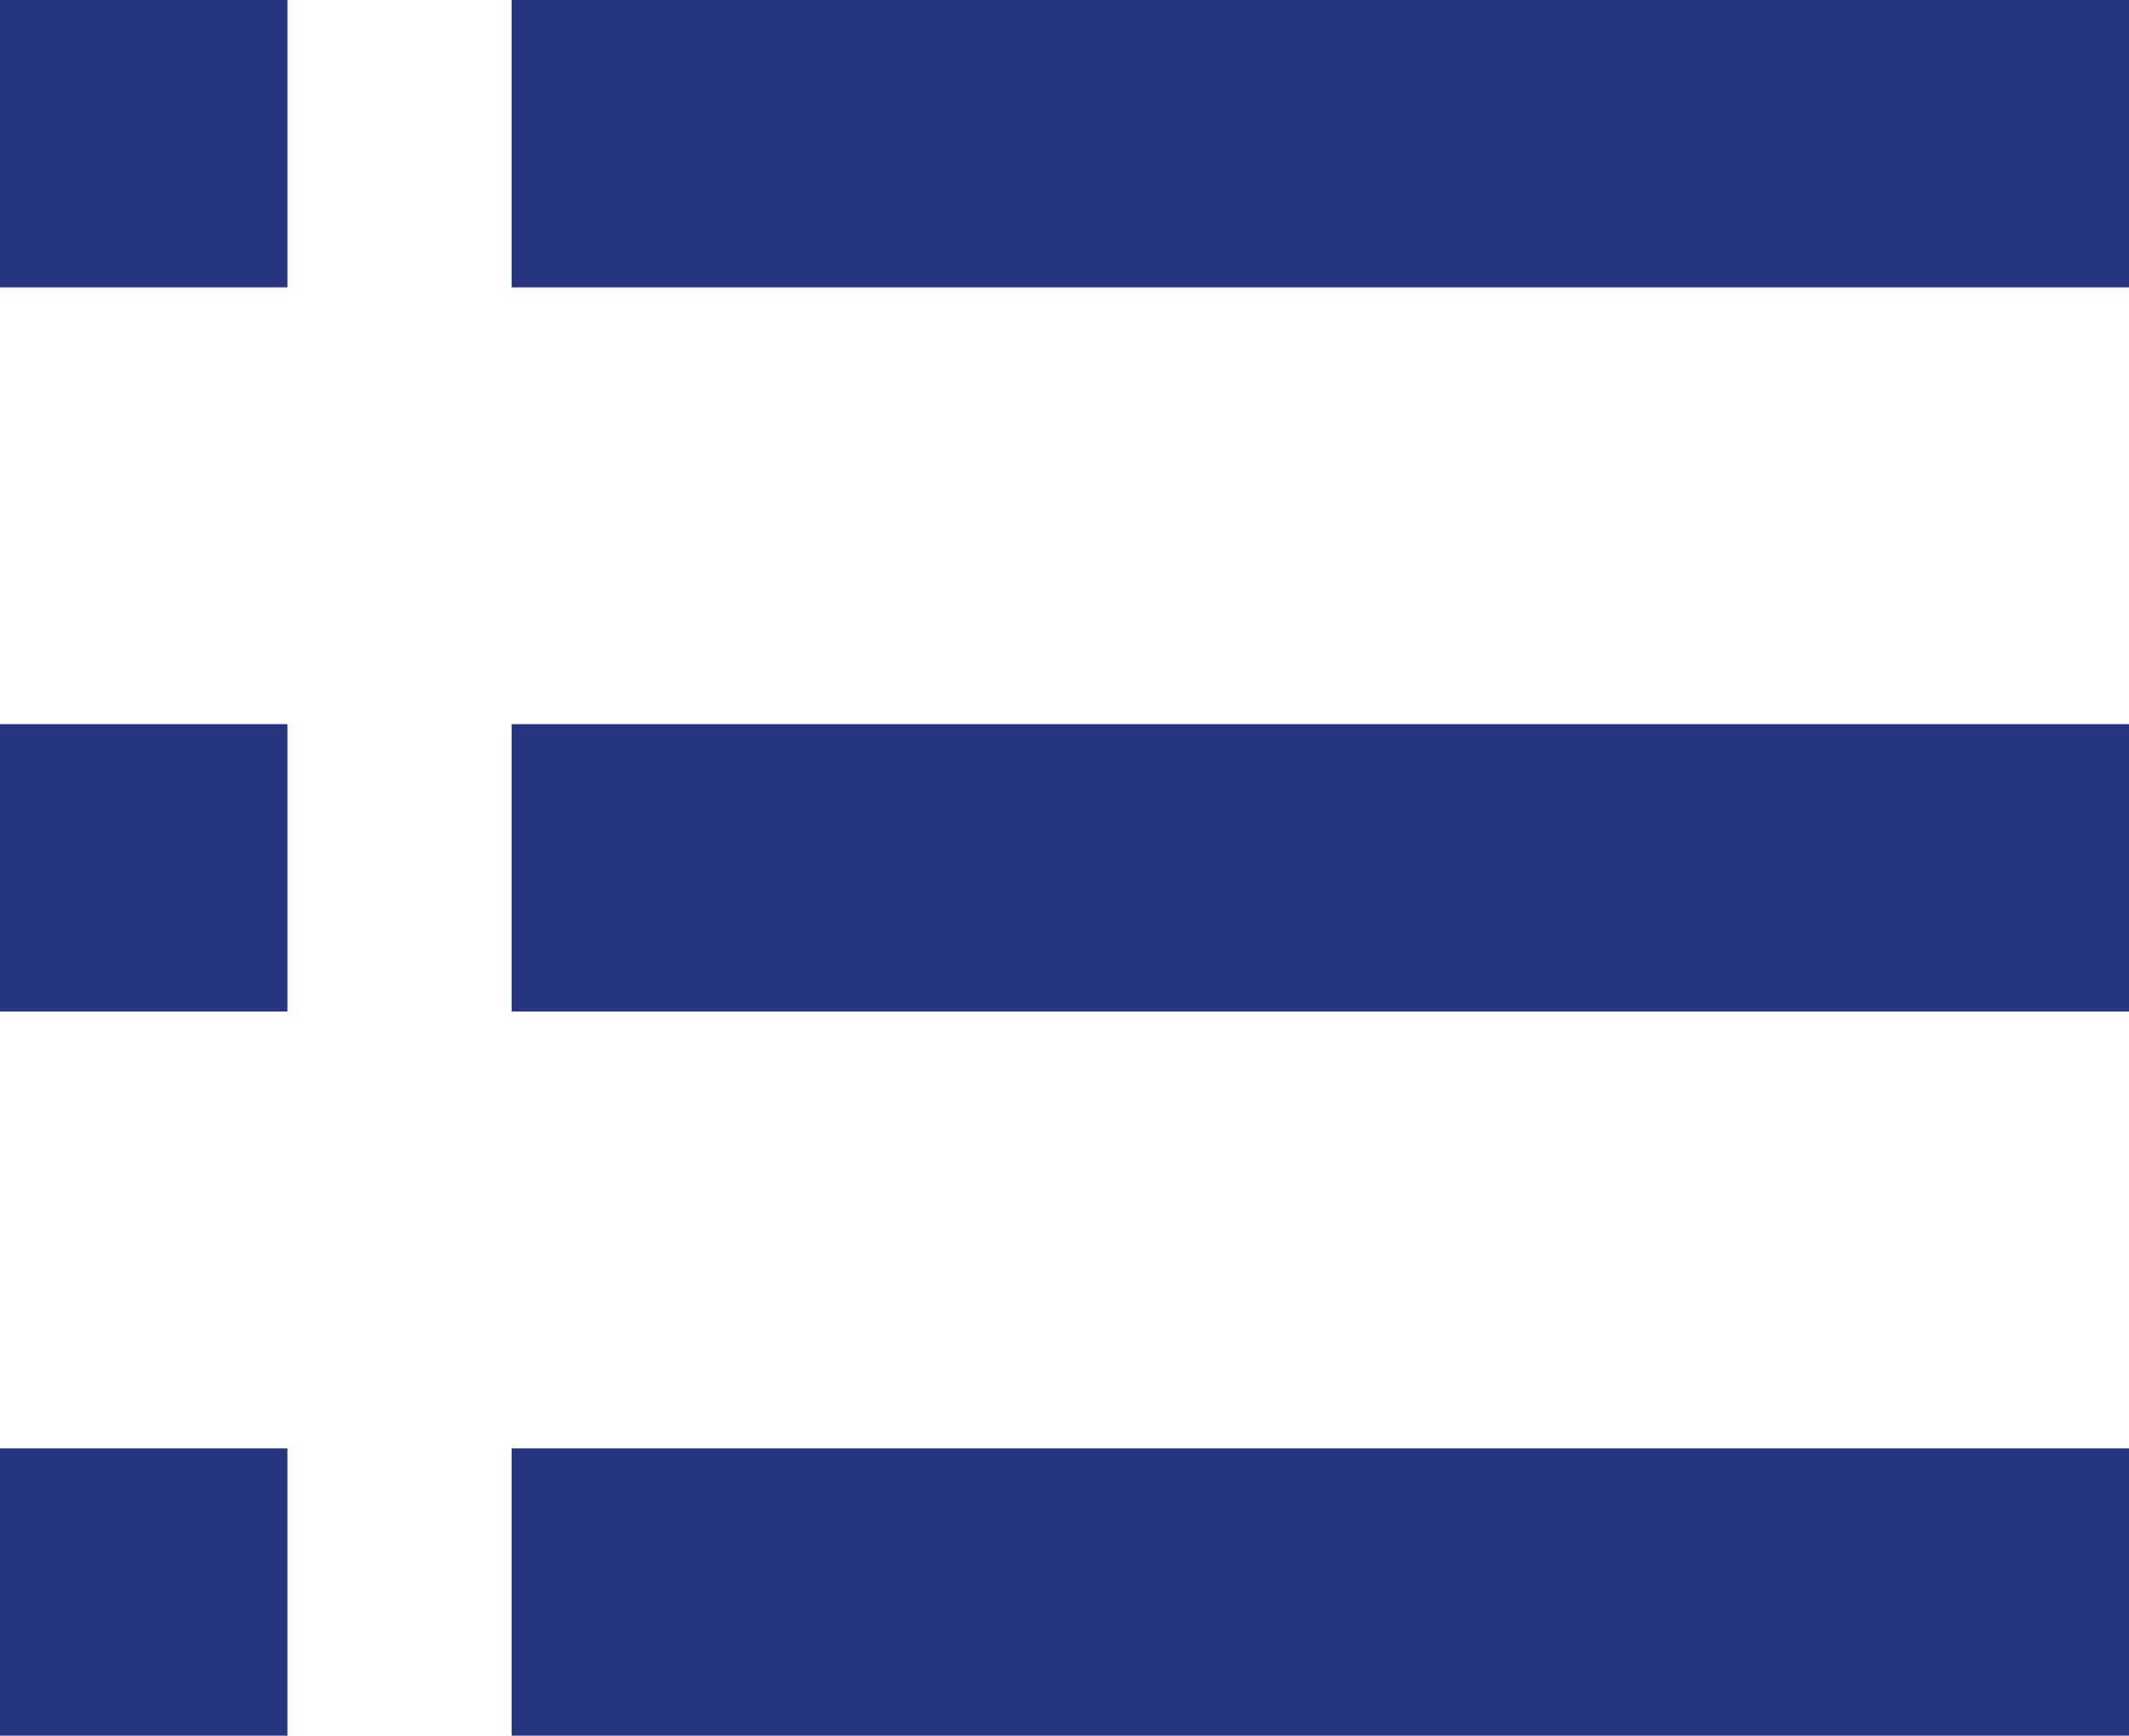
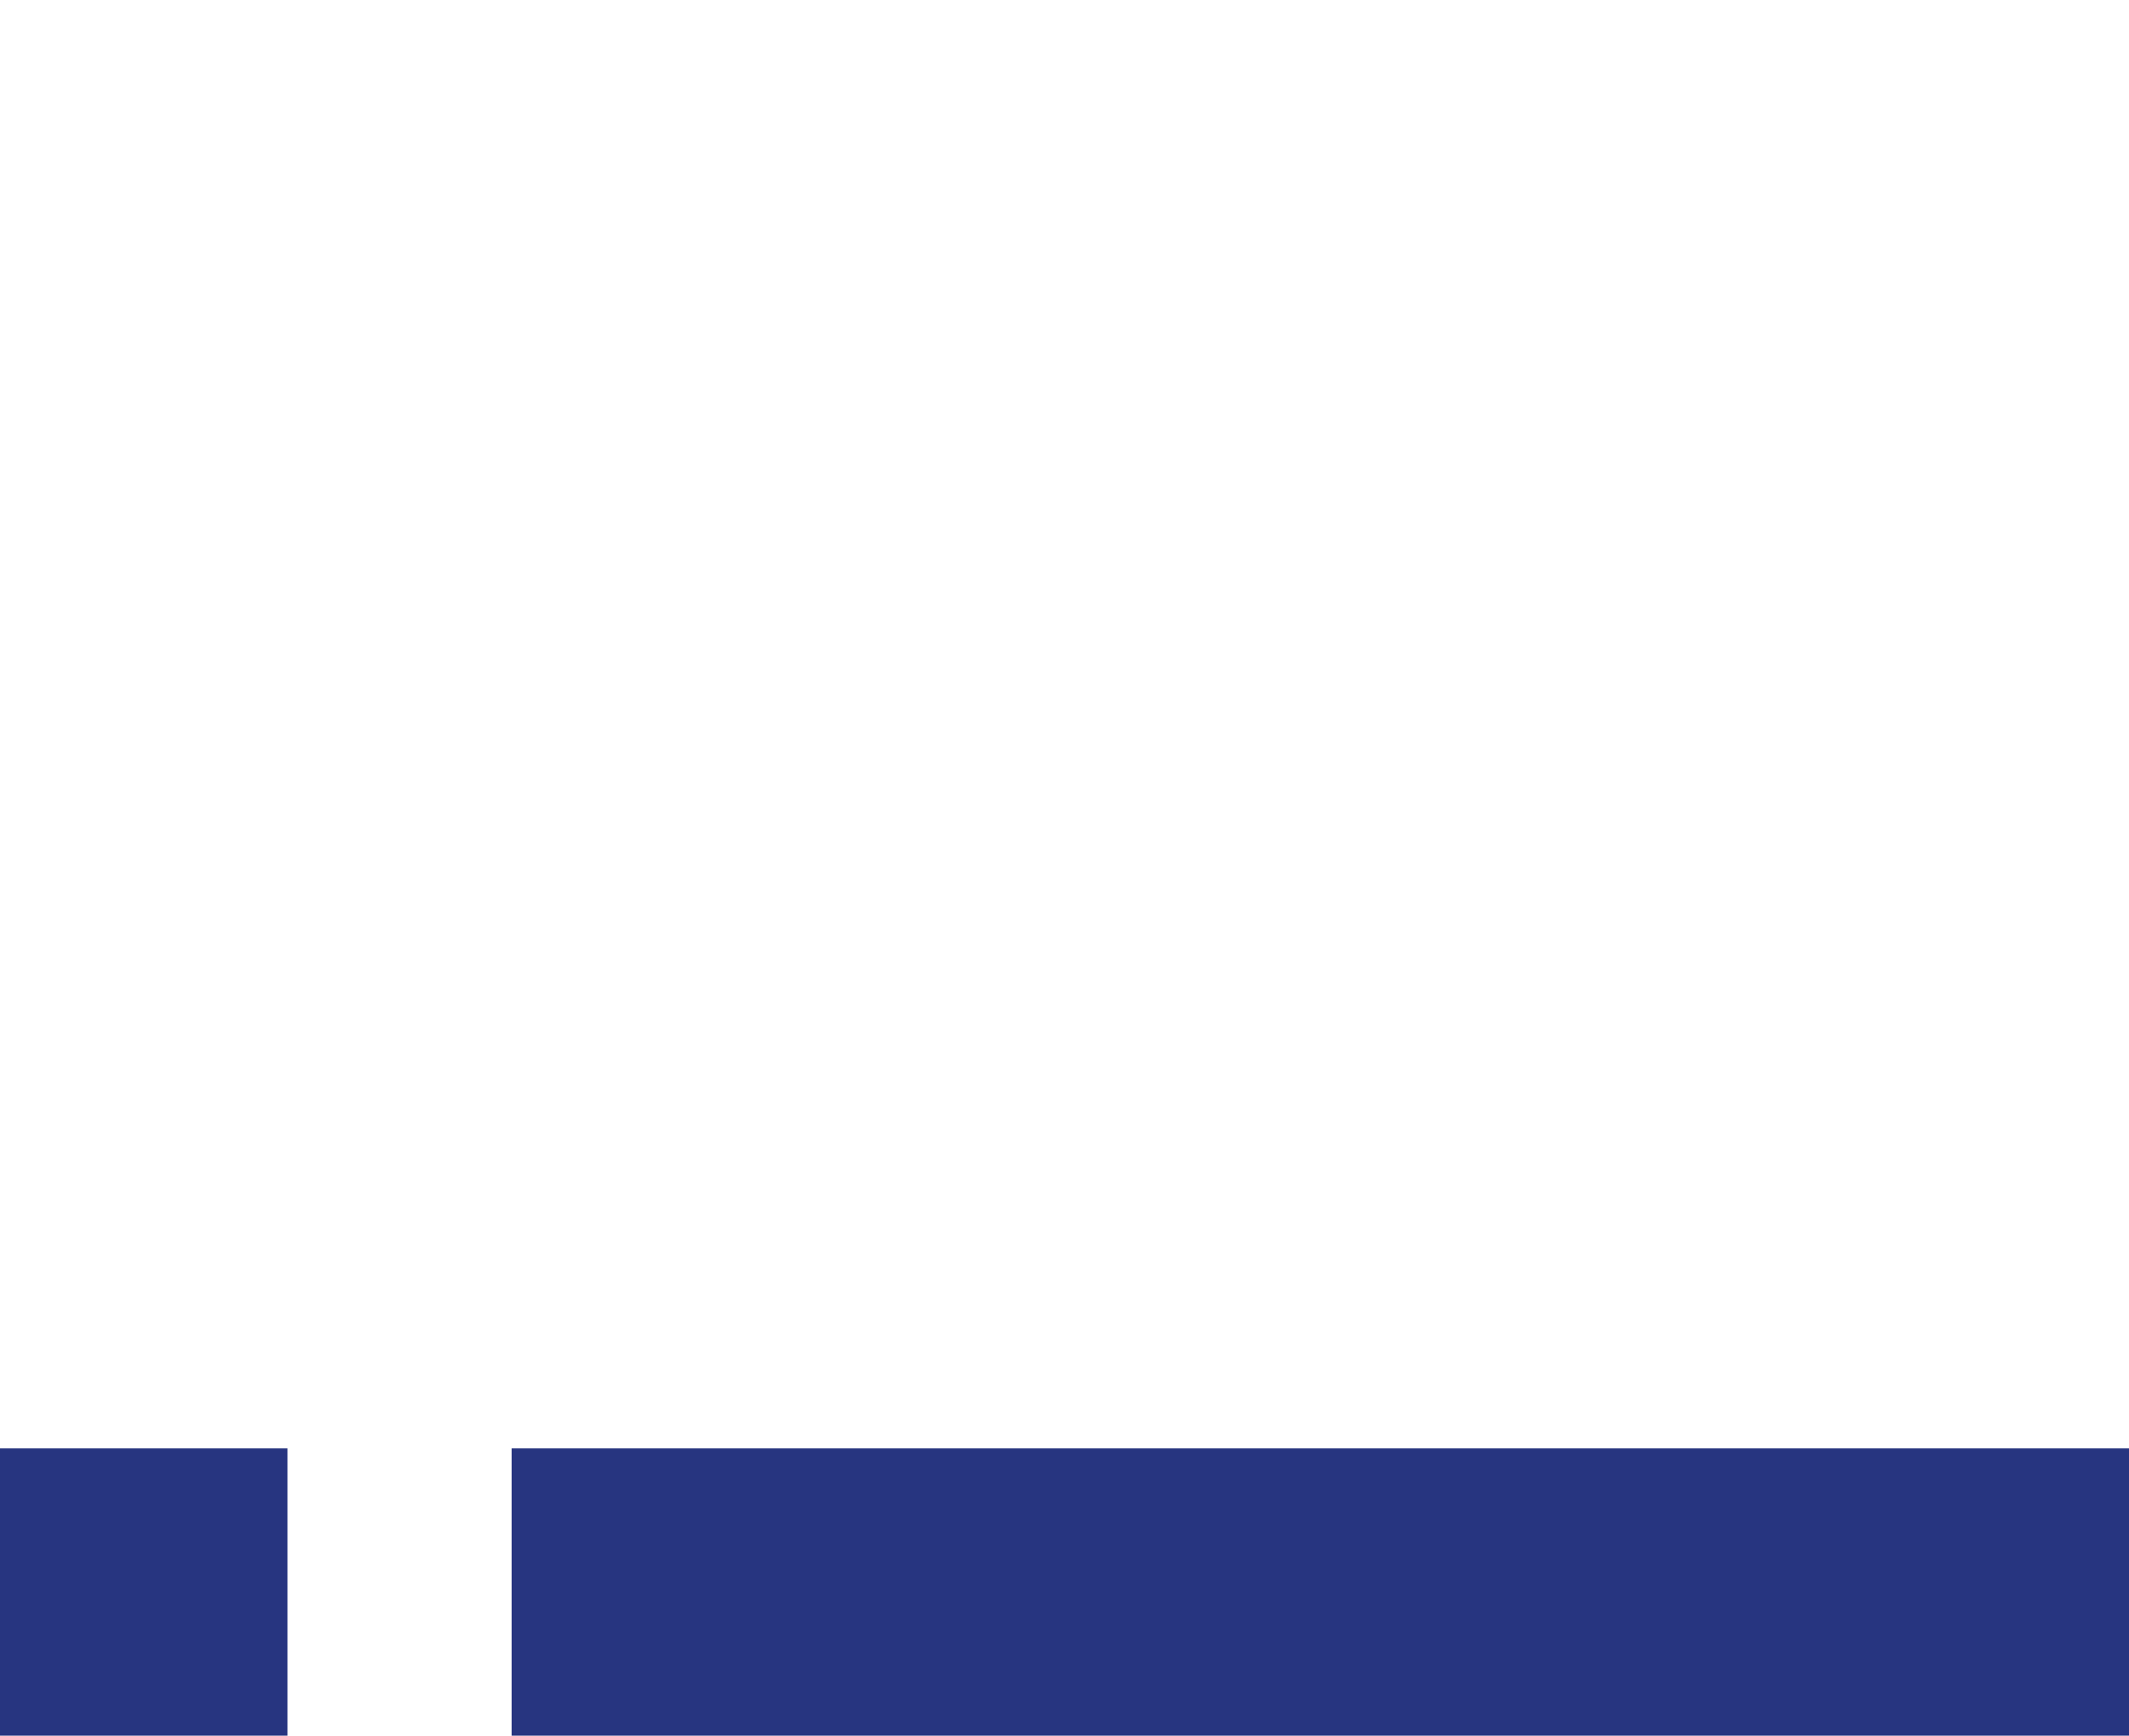
<svg xmlns="http://www.w3.org/2000/svg" width="18.368" height="14.978" viewBox="0 0 18.368 14.978">
-   <rect width="13.954" height="2.48" transform="translate(4.414)" fill="#273580" />
-   <rect width="2.48" height="2.48" fill="#273580" />
-   <rect width="13.954" height="2.48" transform="translate(4.414 6.249)" fill="#273580" />
-   <rect width="2.48" height="2.48" transform="translate(0 6.249)" fill="#273580" />
  <rect width="13.954" height="2.48" transform="translate(4.414 12.499)" fill="#273580" />
  <rect width="2.48" height="2.48" transform="translate(0 12.499)" fill="#273580" />
</svg>